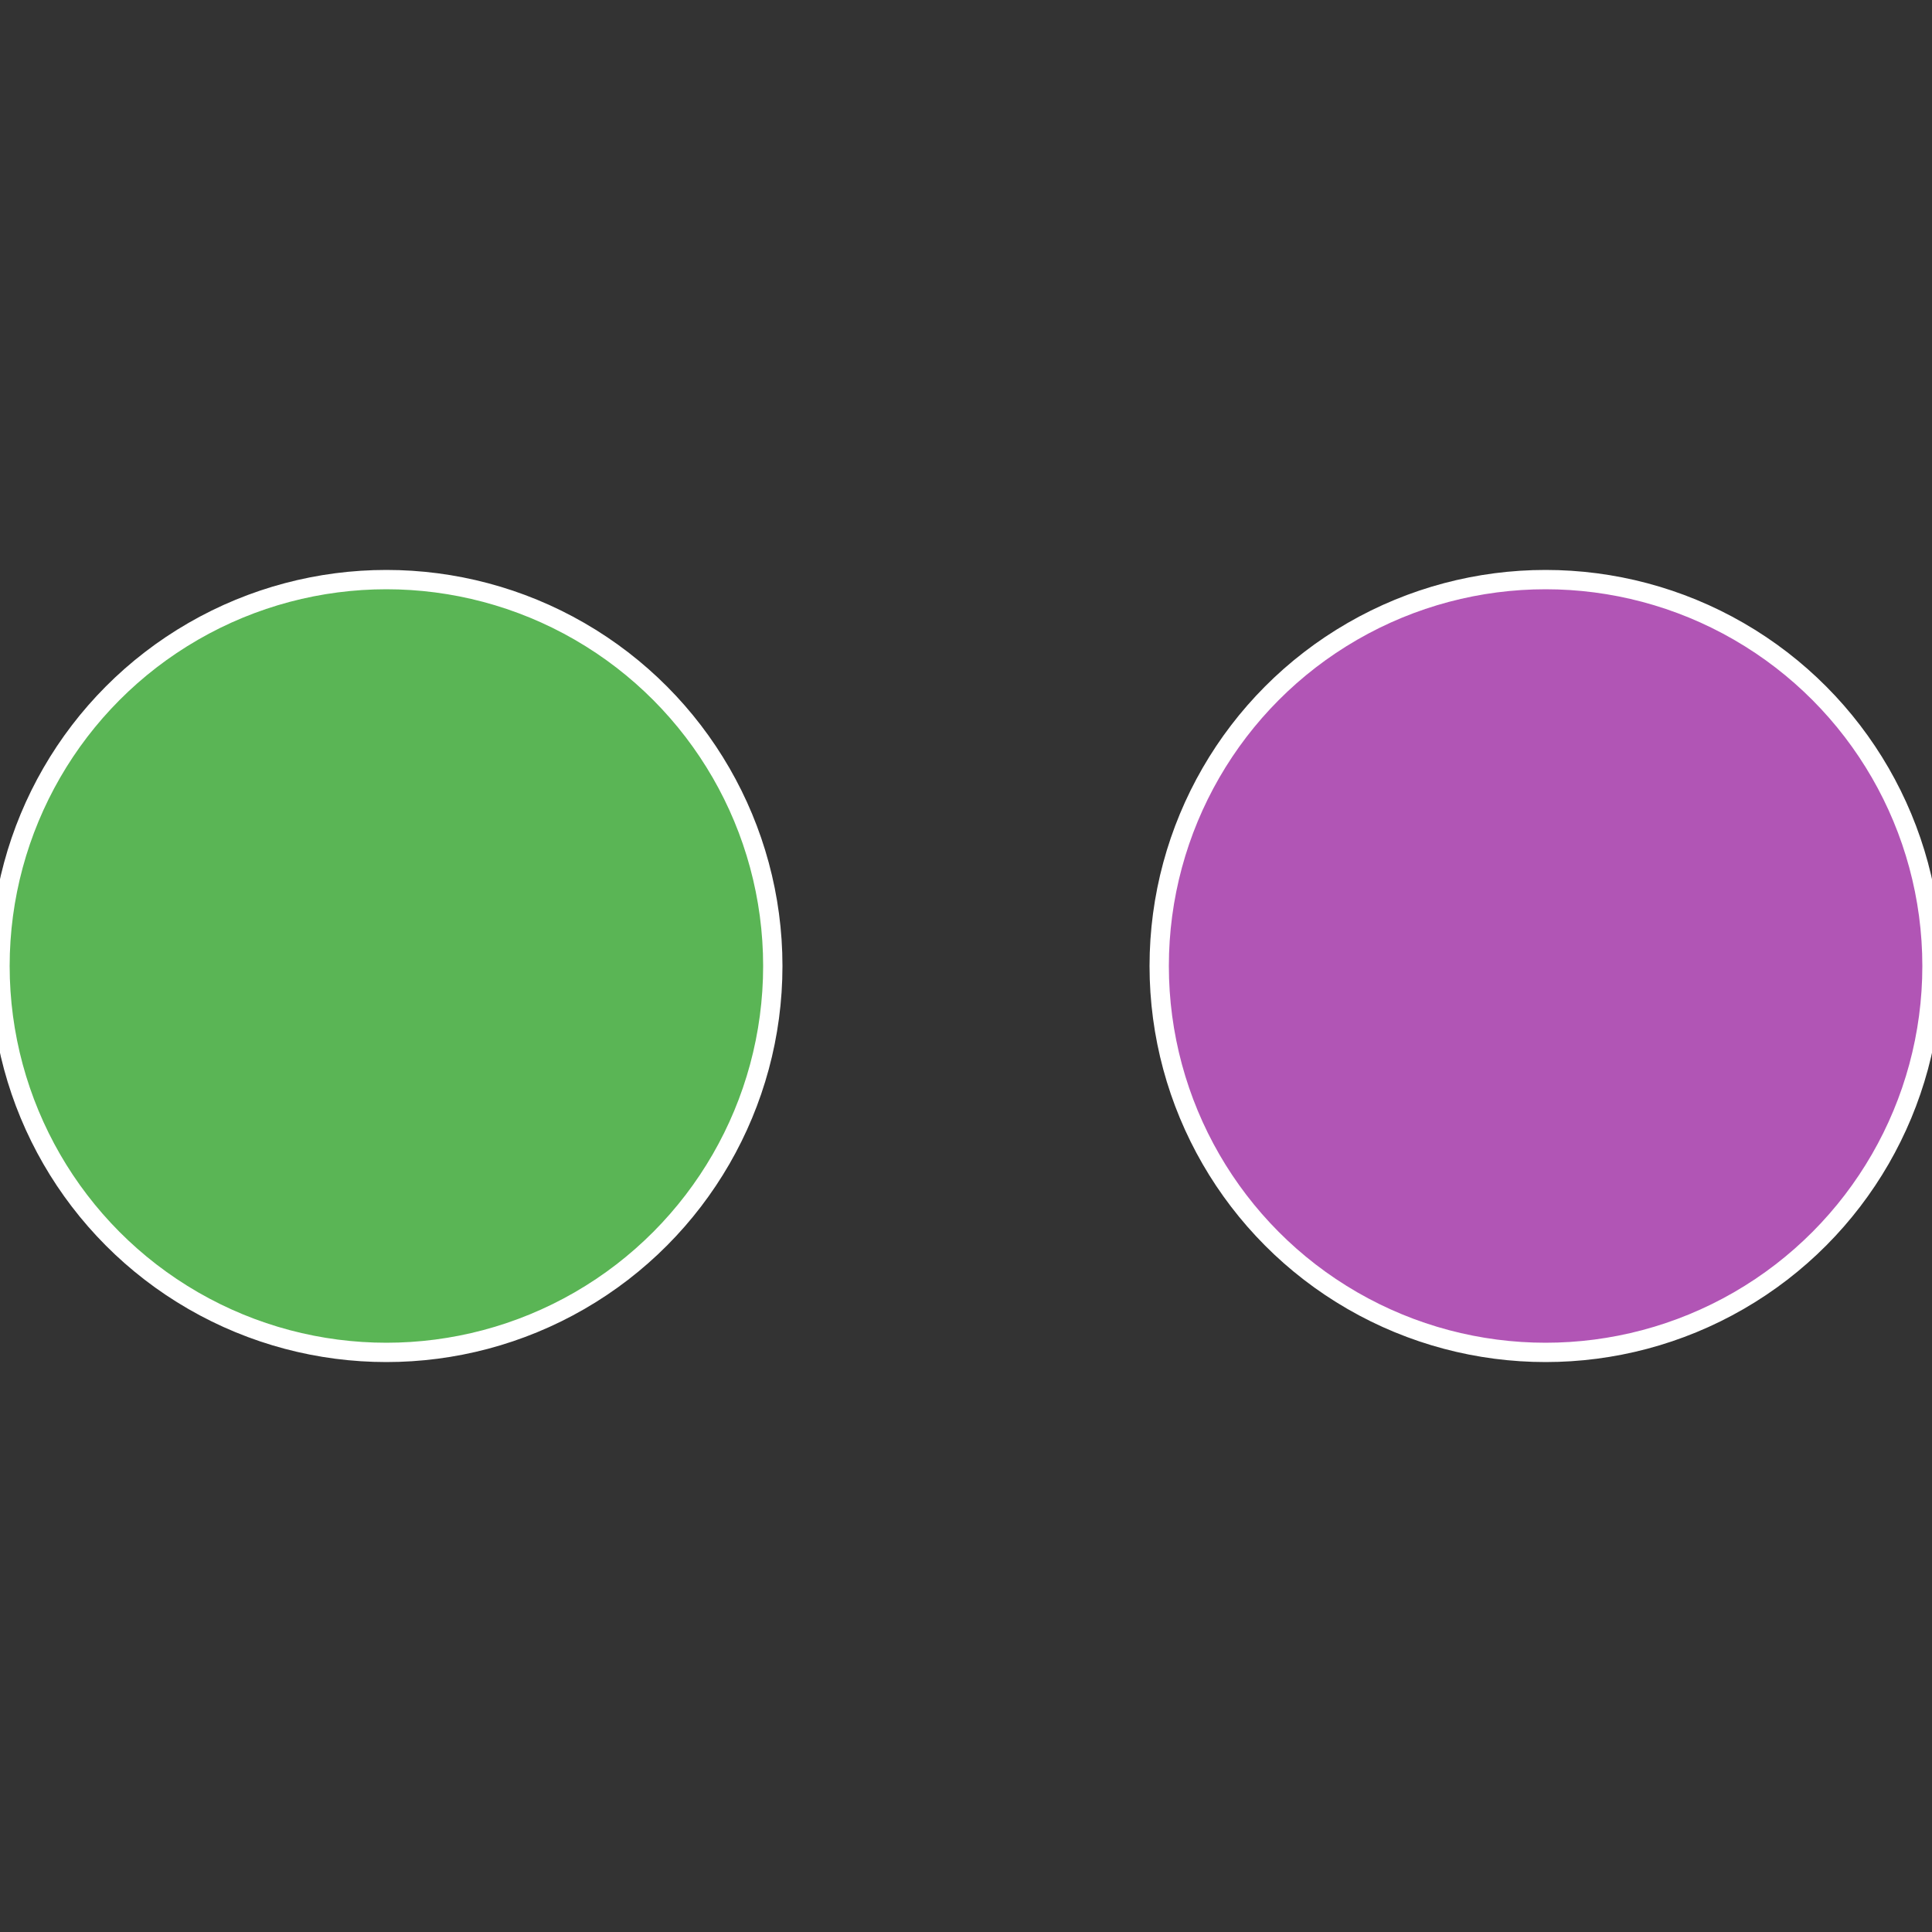
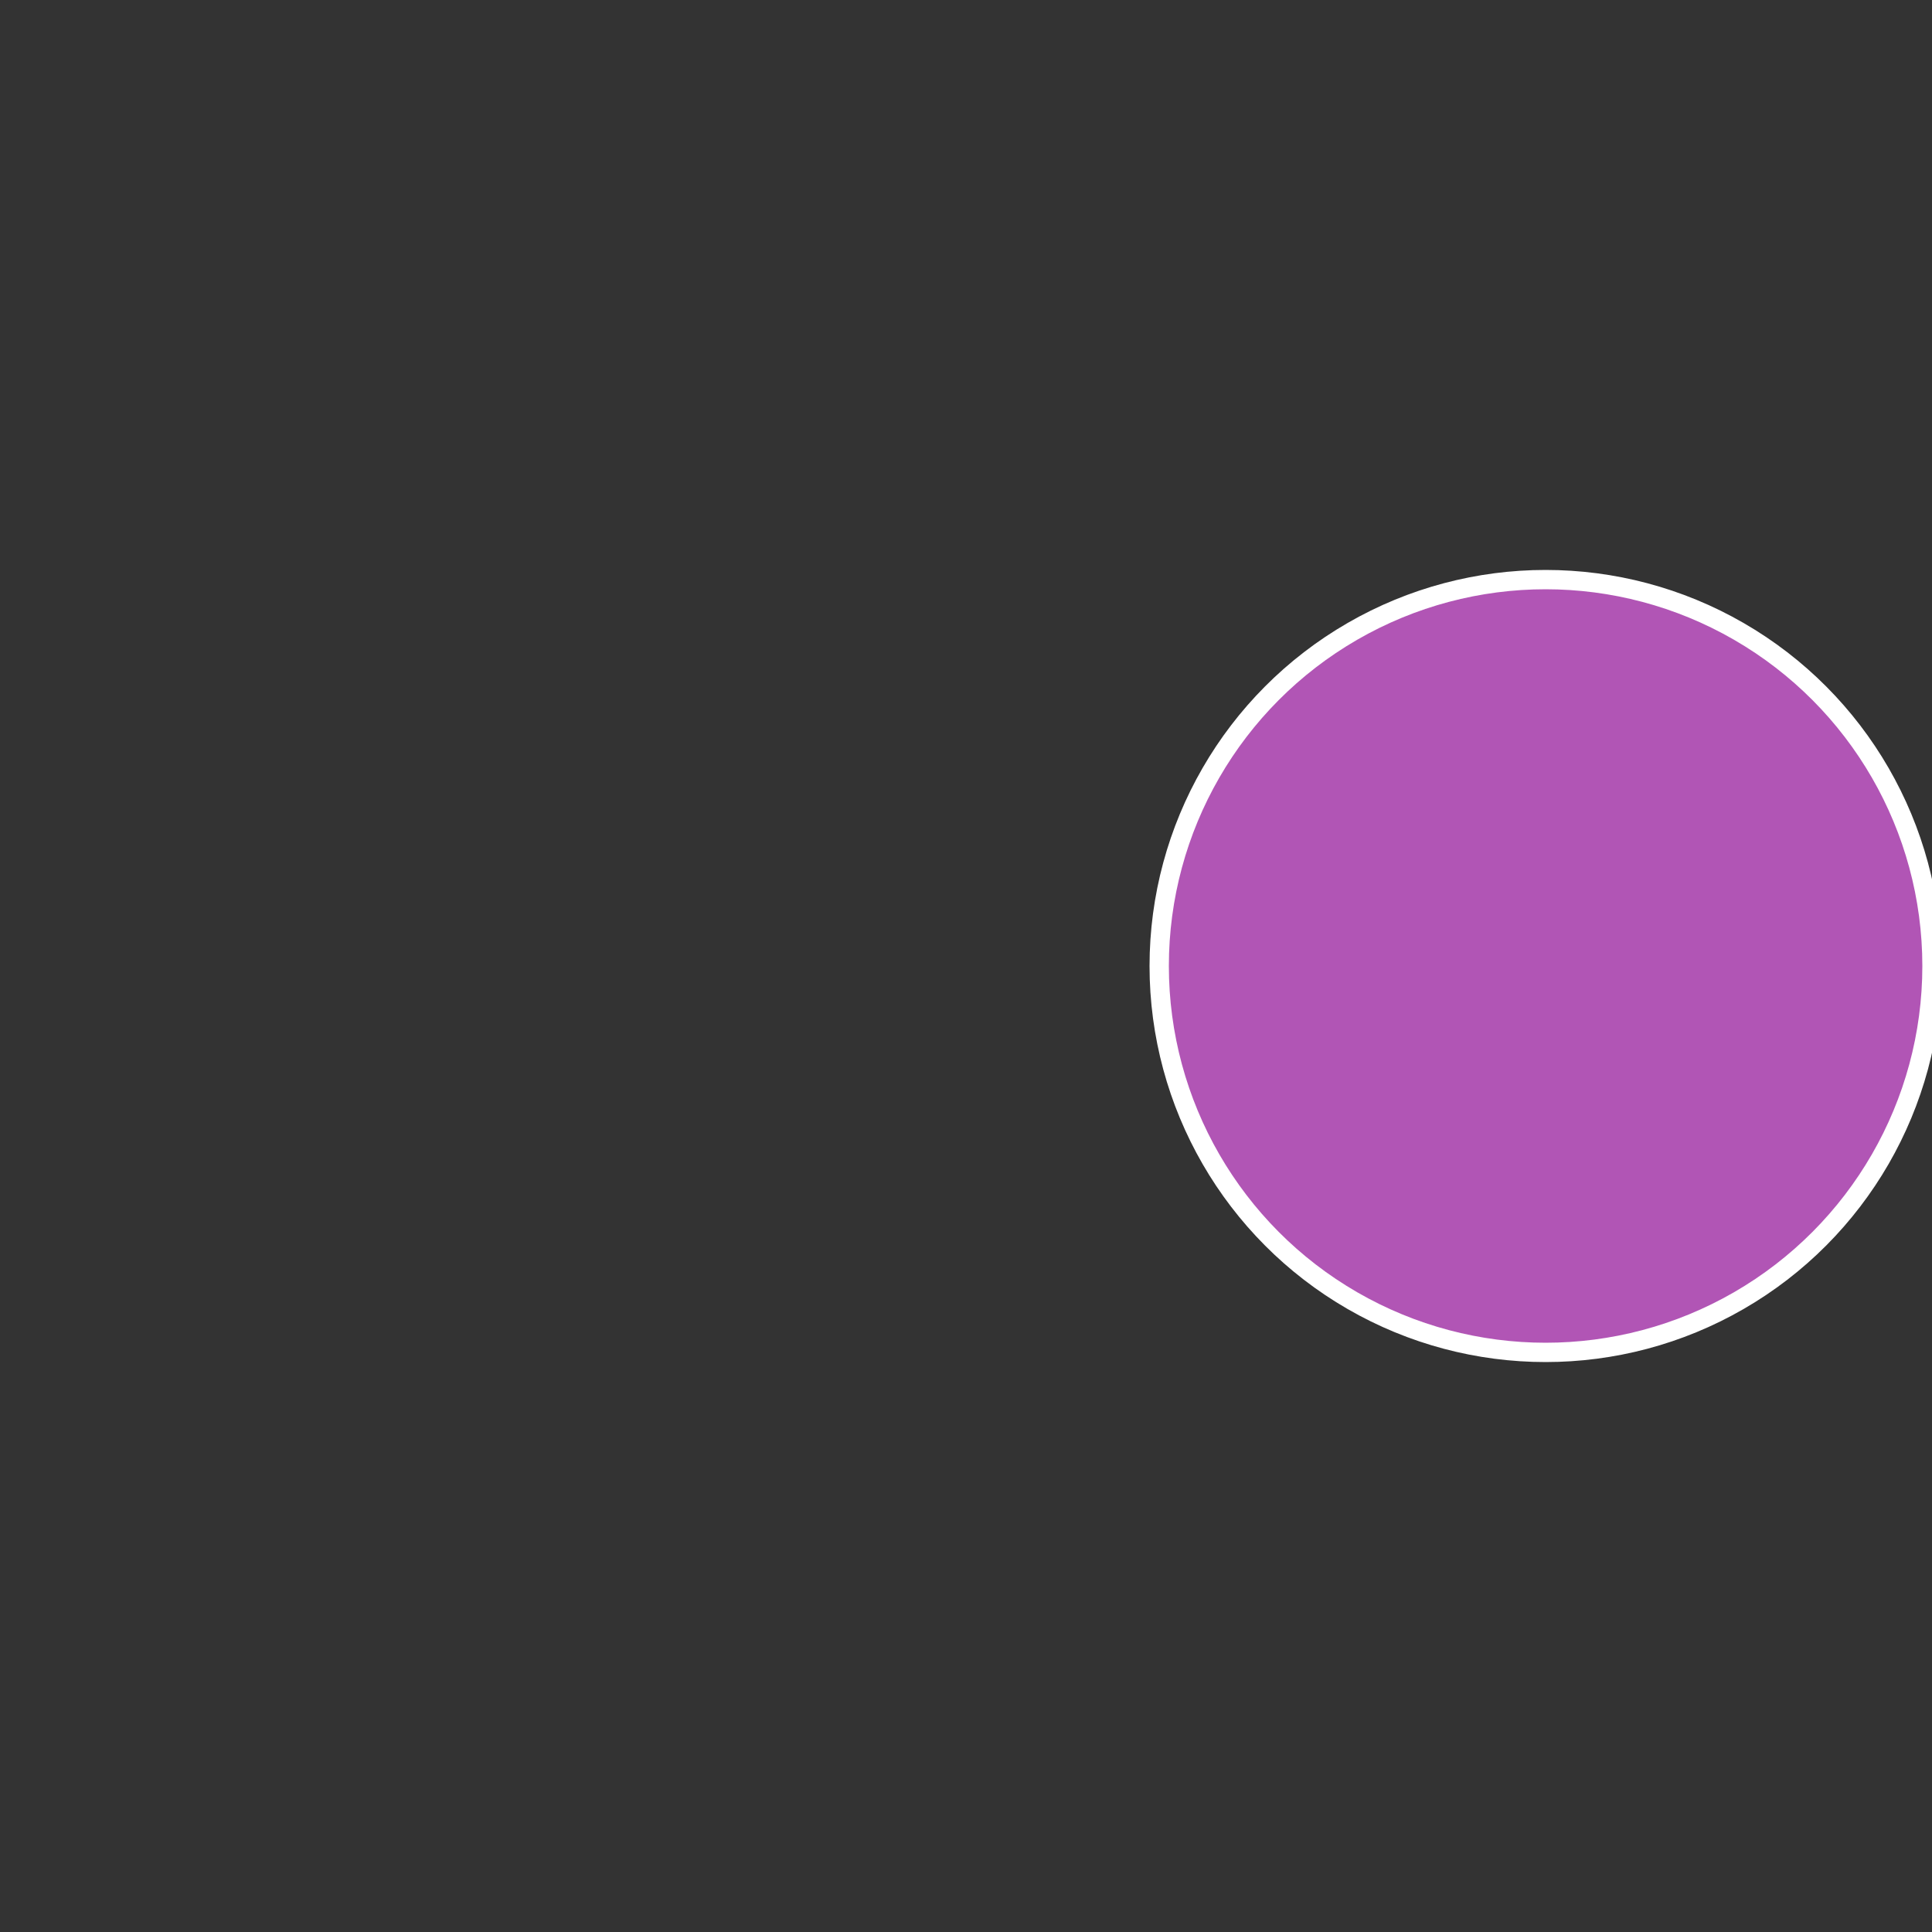
<svg xmlns="http://www.w3.org/2000/svg" width="500" height="500" viewBox="-1 -1 2 2">
  <rect x="-1" y="-1" width="2" height="2" fill="#333333" stroke="none" />
  <circle cx="0.6" cy="0" r="0.4" fill="#b155b5" stroke="#fff" stroke-width="1%" />
-   <circle cx="-0.6" cy="7.3478807948841E-17" r="0.4" fill="#5ab555" stroke="#fff" stroke-width="1%" />
</svg>